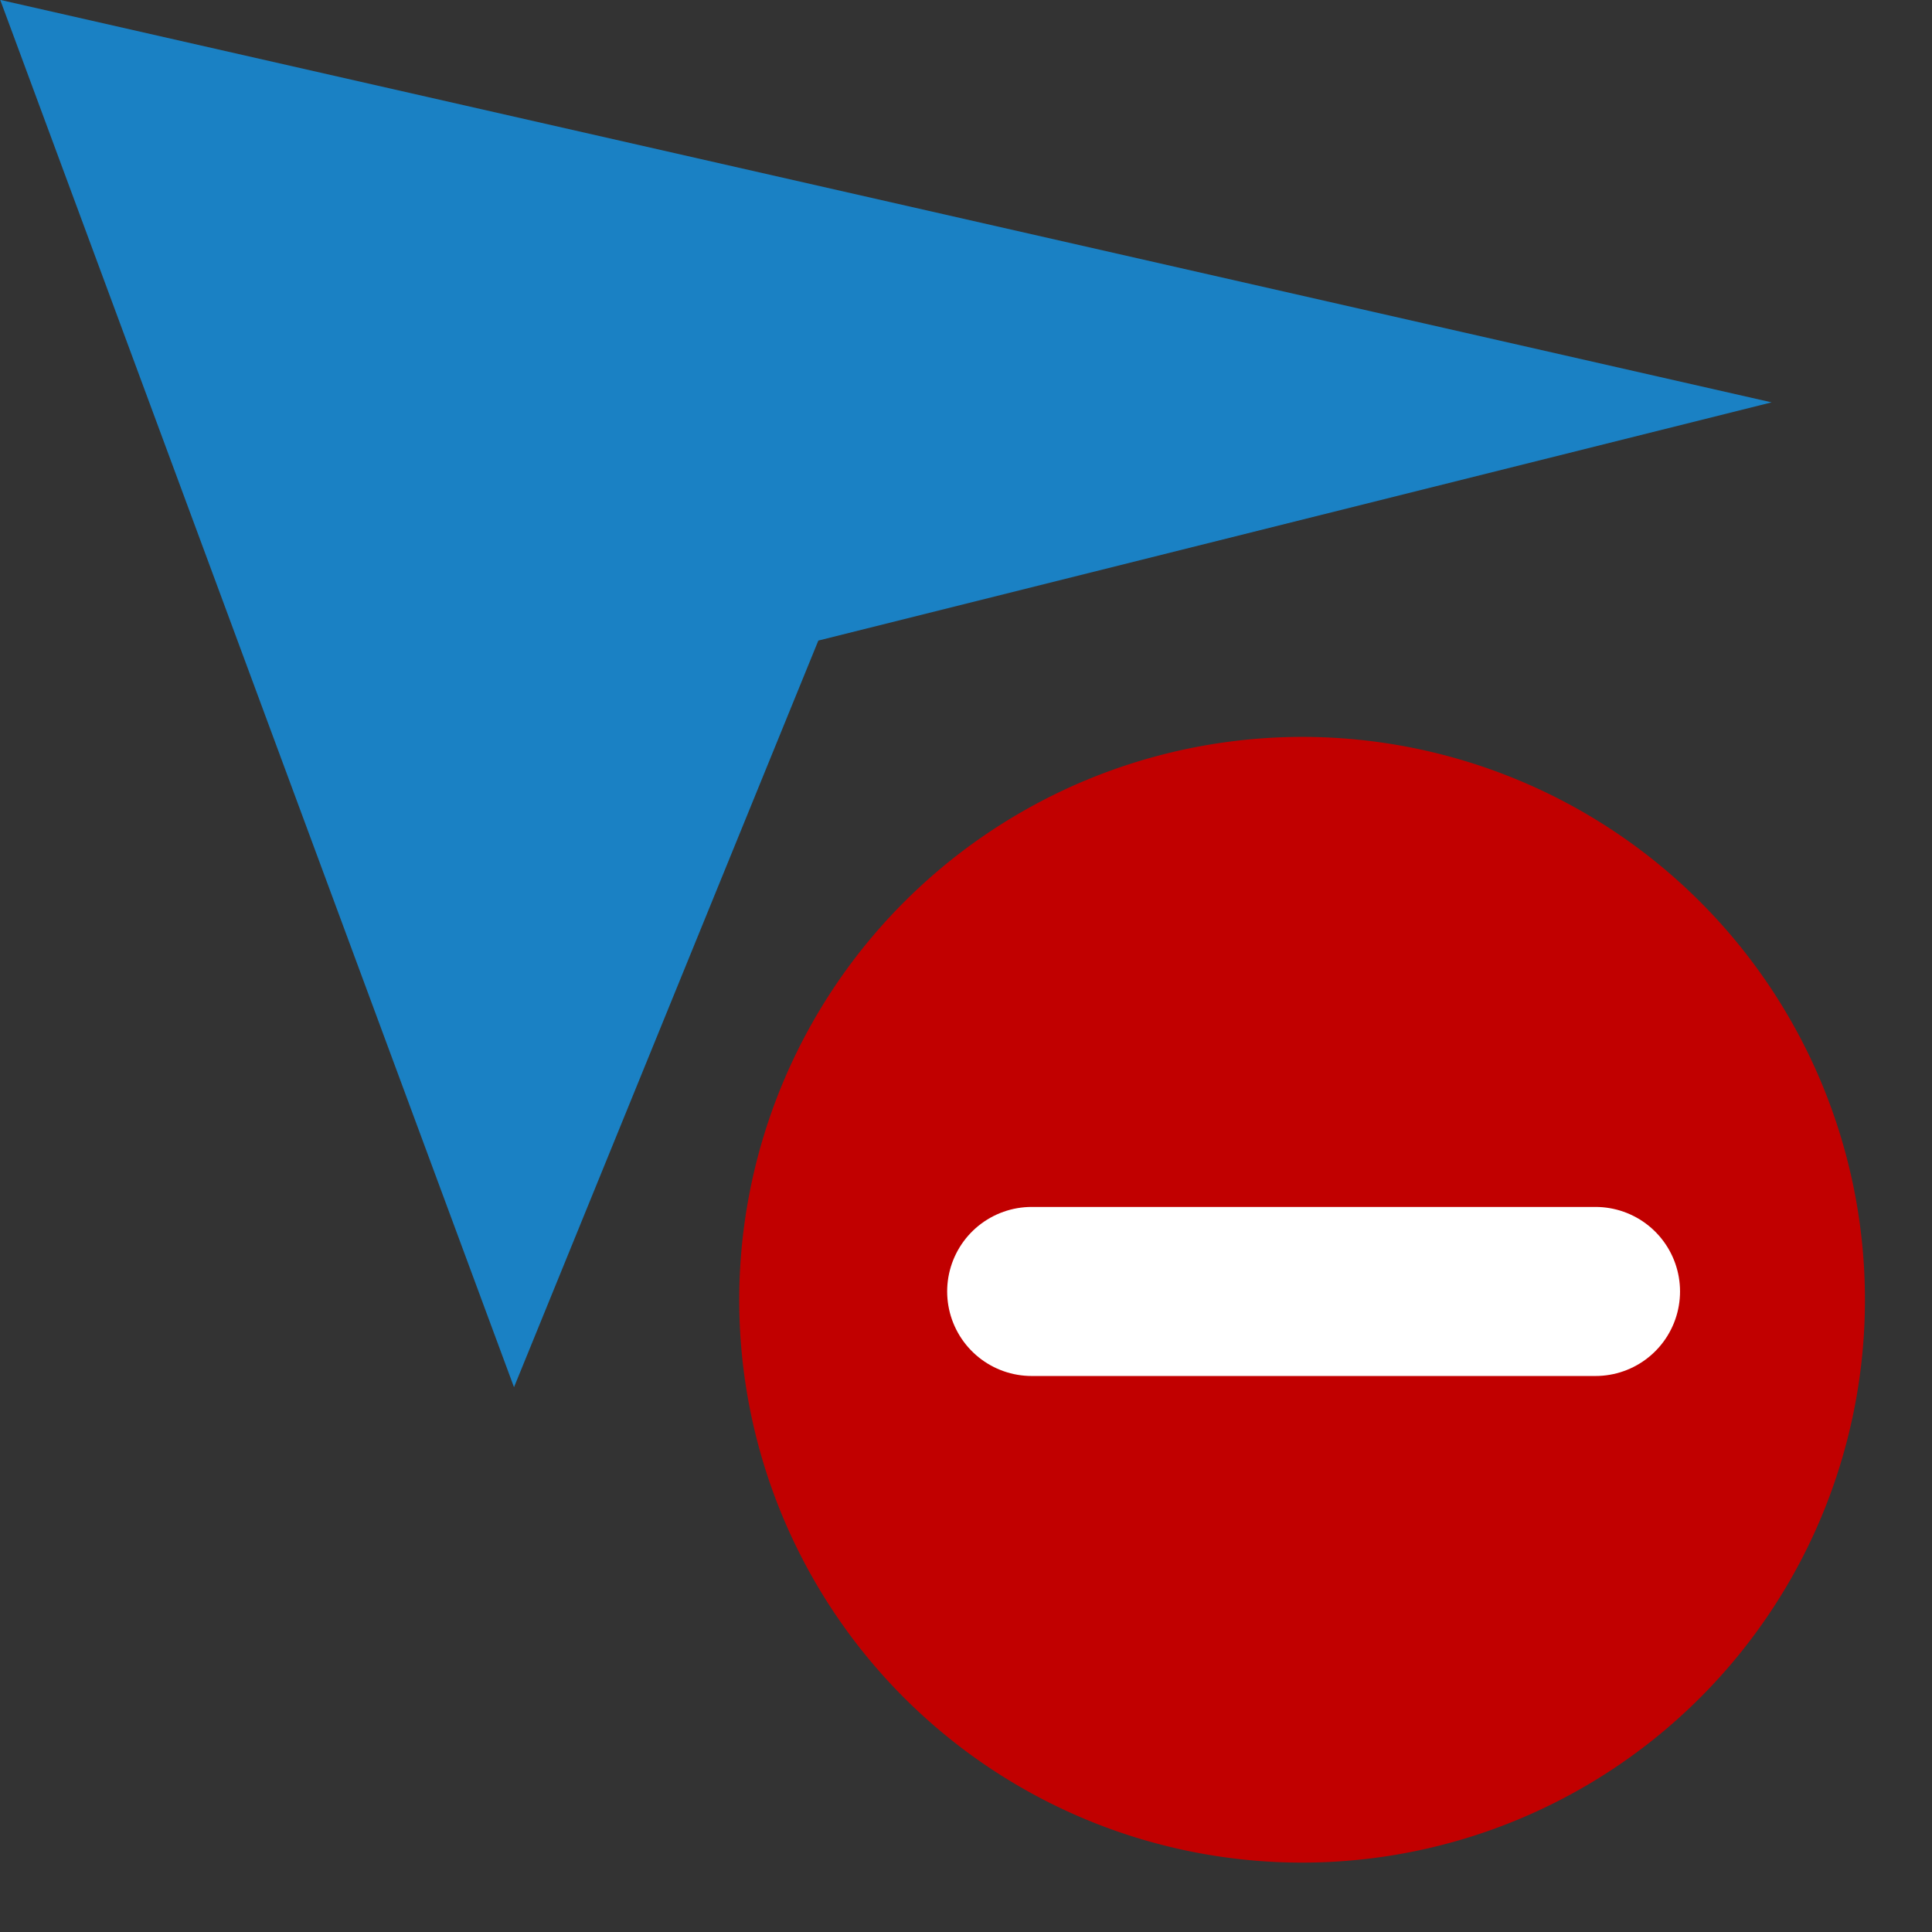
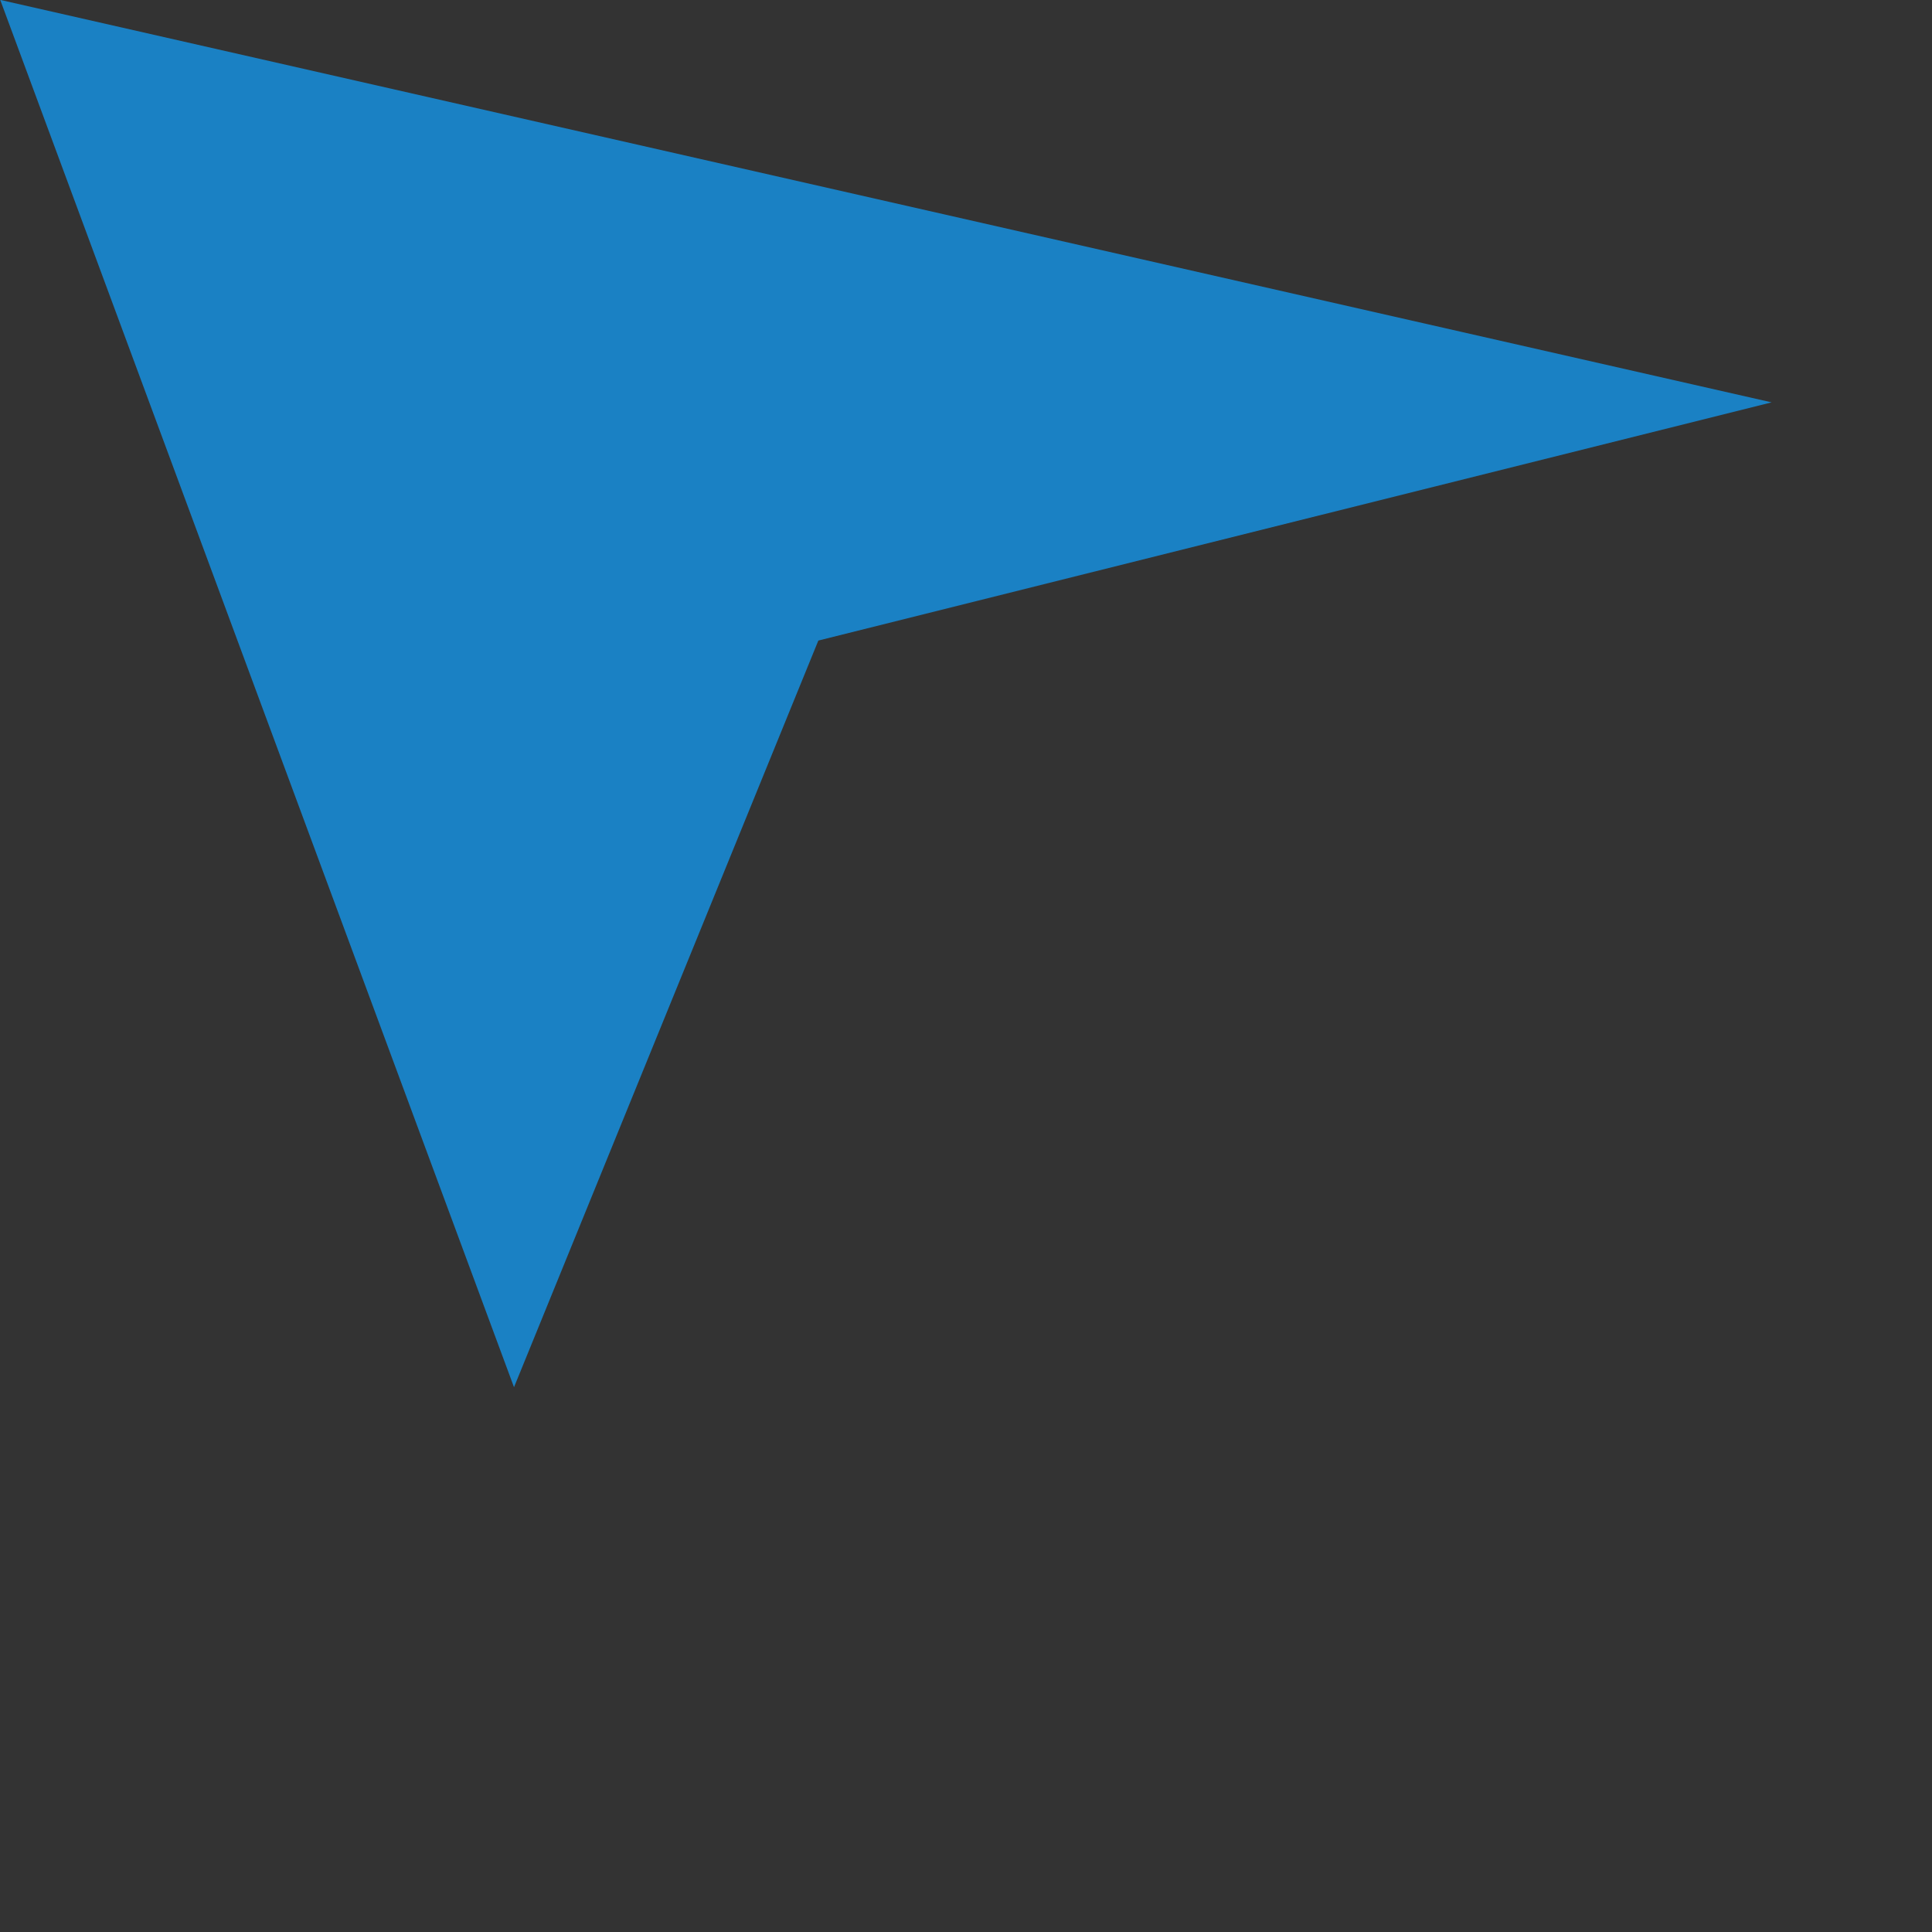
<svg xmlns="http://www.w3.org/2000/svg" xmlns:ns1="http://sodipodi.sourceforge.net/DTD/sodipodi-0.dtd" xmlns:ns2="http://www.inkscape.org/namespaces/inkscape" id="Слой_1" data-name="Слой 1" viewBox="0 0 24 24" version="1.1" ns1:docname="marker_exclude.svg" ns2:version="1.0.2-2 (e86c870879, 2021-01-15)" ns2:export-filename="F:\kicad-launchpad\git_dev\bitmaps_png\png\marker_exclude_24.png" ns2:export-xdpi="96" ns2:export-ydpi="96">
  <rect x="0" y="0" width="24" height="24" fill="#333333" stroke="none" />
  <ns1:namedview pagecolor="#ffffff" bordercolor="#666666" borderopacity="1" objecttolerance="10" gridtolerance="10" guidetolerance="10" ns2:pageopacity="0" ns2:pageshadow="2" ns2:window-width="1312" ns2:window-height="659" id="namedview30" showgrid="true" ns2:zoom="12.493516" ns2:cx="-24.779584" ns2:cy="9.9982615" ns2:window-x="266" ns2:window-y="230" ns2:window-maximized="0" ns2:document-rotation="0" ns2:current-layer="Слой_1">
    <ns2:grid type="xygrid" id="grid_kicad" spacingx="0.5" spacingy="0.5" color="#9999ff" opacity="0.13" empspacing="2" />
  </ns1:namedview>
  <defs id="defs160617">
    <style id="style160615">.cls-1{fill:#1a81c4;}.cls-2{fill:#545454;}</style>
  </defs>
  <title id="title160619">zoom_selection</title>
  <polygon class="cls-1" points="12.641,12.633 18.89,10.639 7.278,7.27 10.646,18.883 " id="polygon160621" transform="matrix(1.895,0,0,1.484,-13.789,-10.79)" />
-   <path class="cls-4" d="m 16.187,9.154 a 6.992,6.992 0 1 1 -7.004,6.993 6.998,6.998 0 0 1 7.004,-6.993 z" id="path26655-9" style="fill:#c10000;fill-opacity:1" />
-   <line class="cls-5" x1="12.816" y1="16.043" x2="19.82" y2="16.043" id="line26657-8" style="fill:#ffffff;fill-opacity:1;stroke:#ffffff;stroke-width:2.1;stroke-linecap:round;stroke-miterlimit:4;stroke-dasharray:none;stroke-opacity:1" />
</svg>